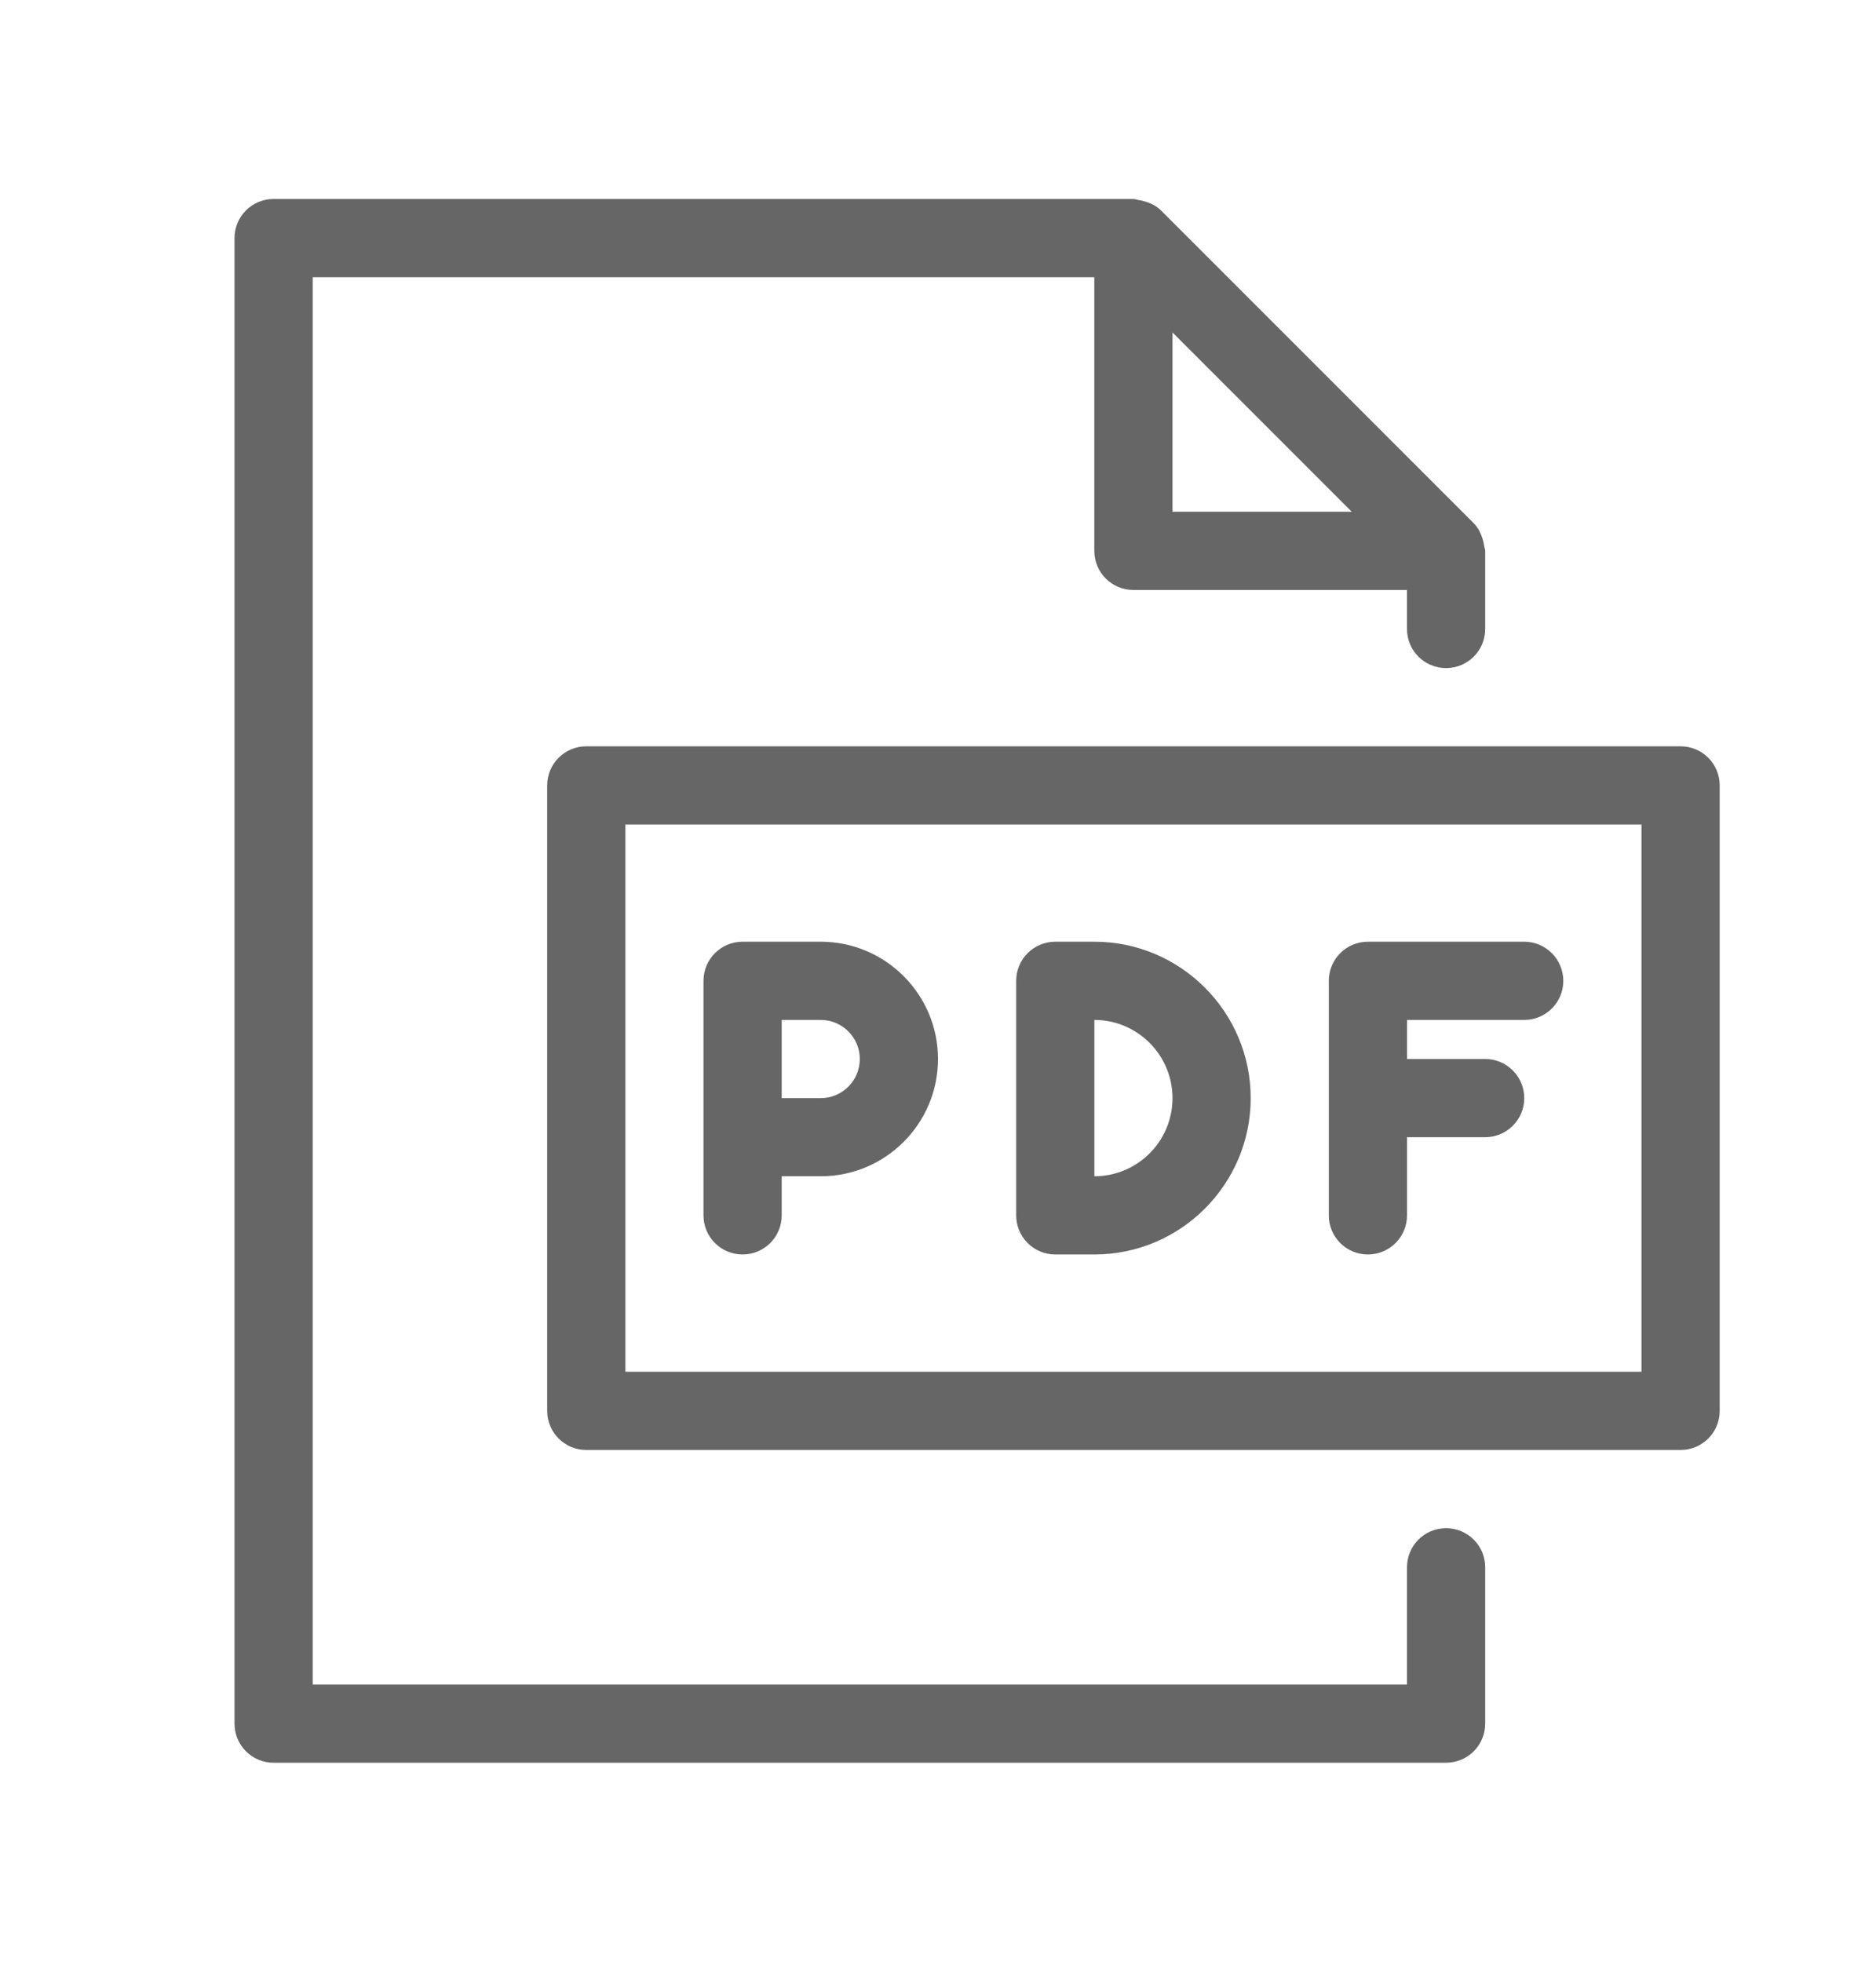
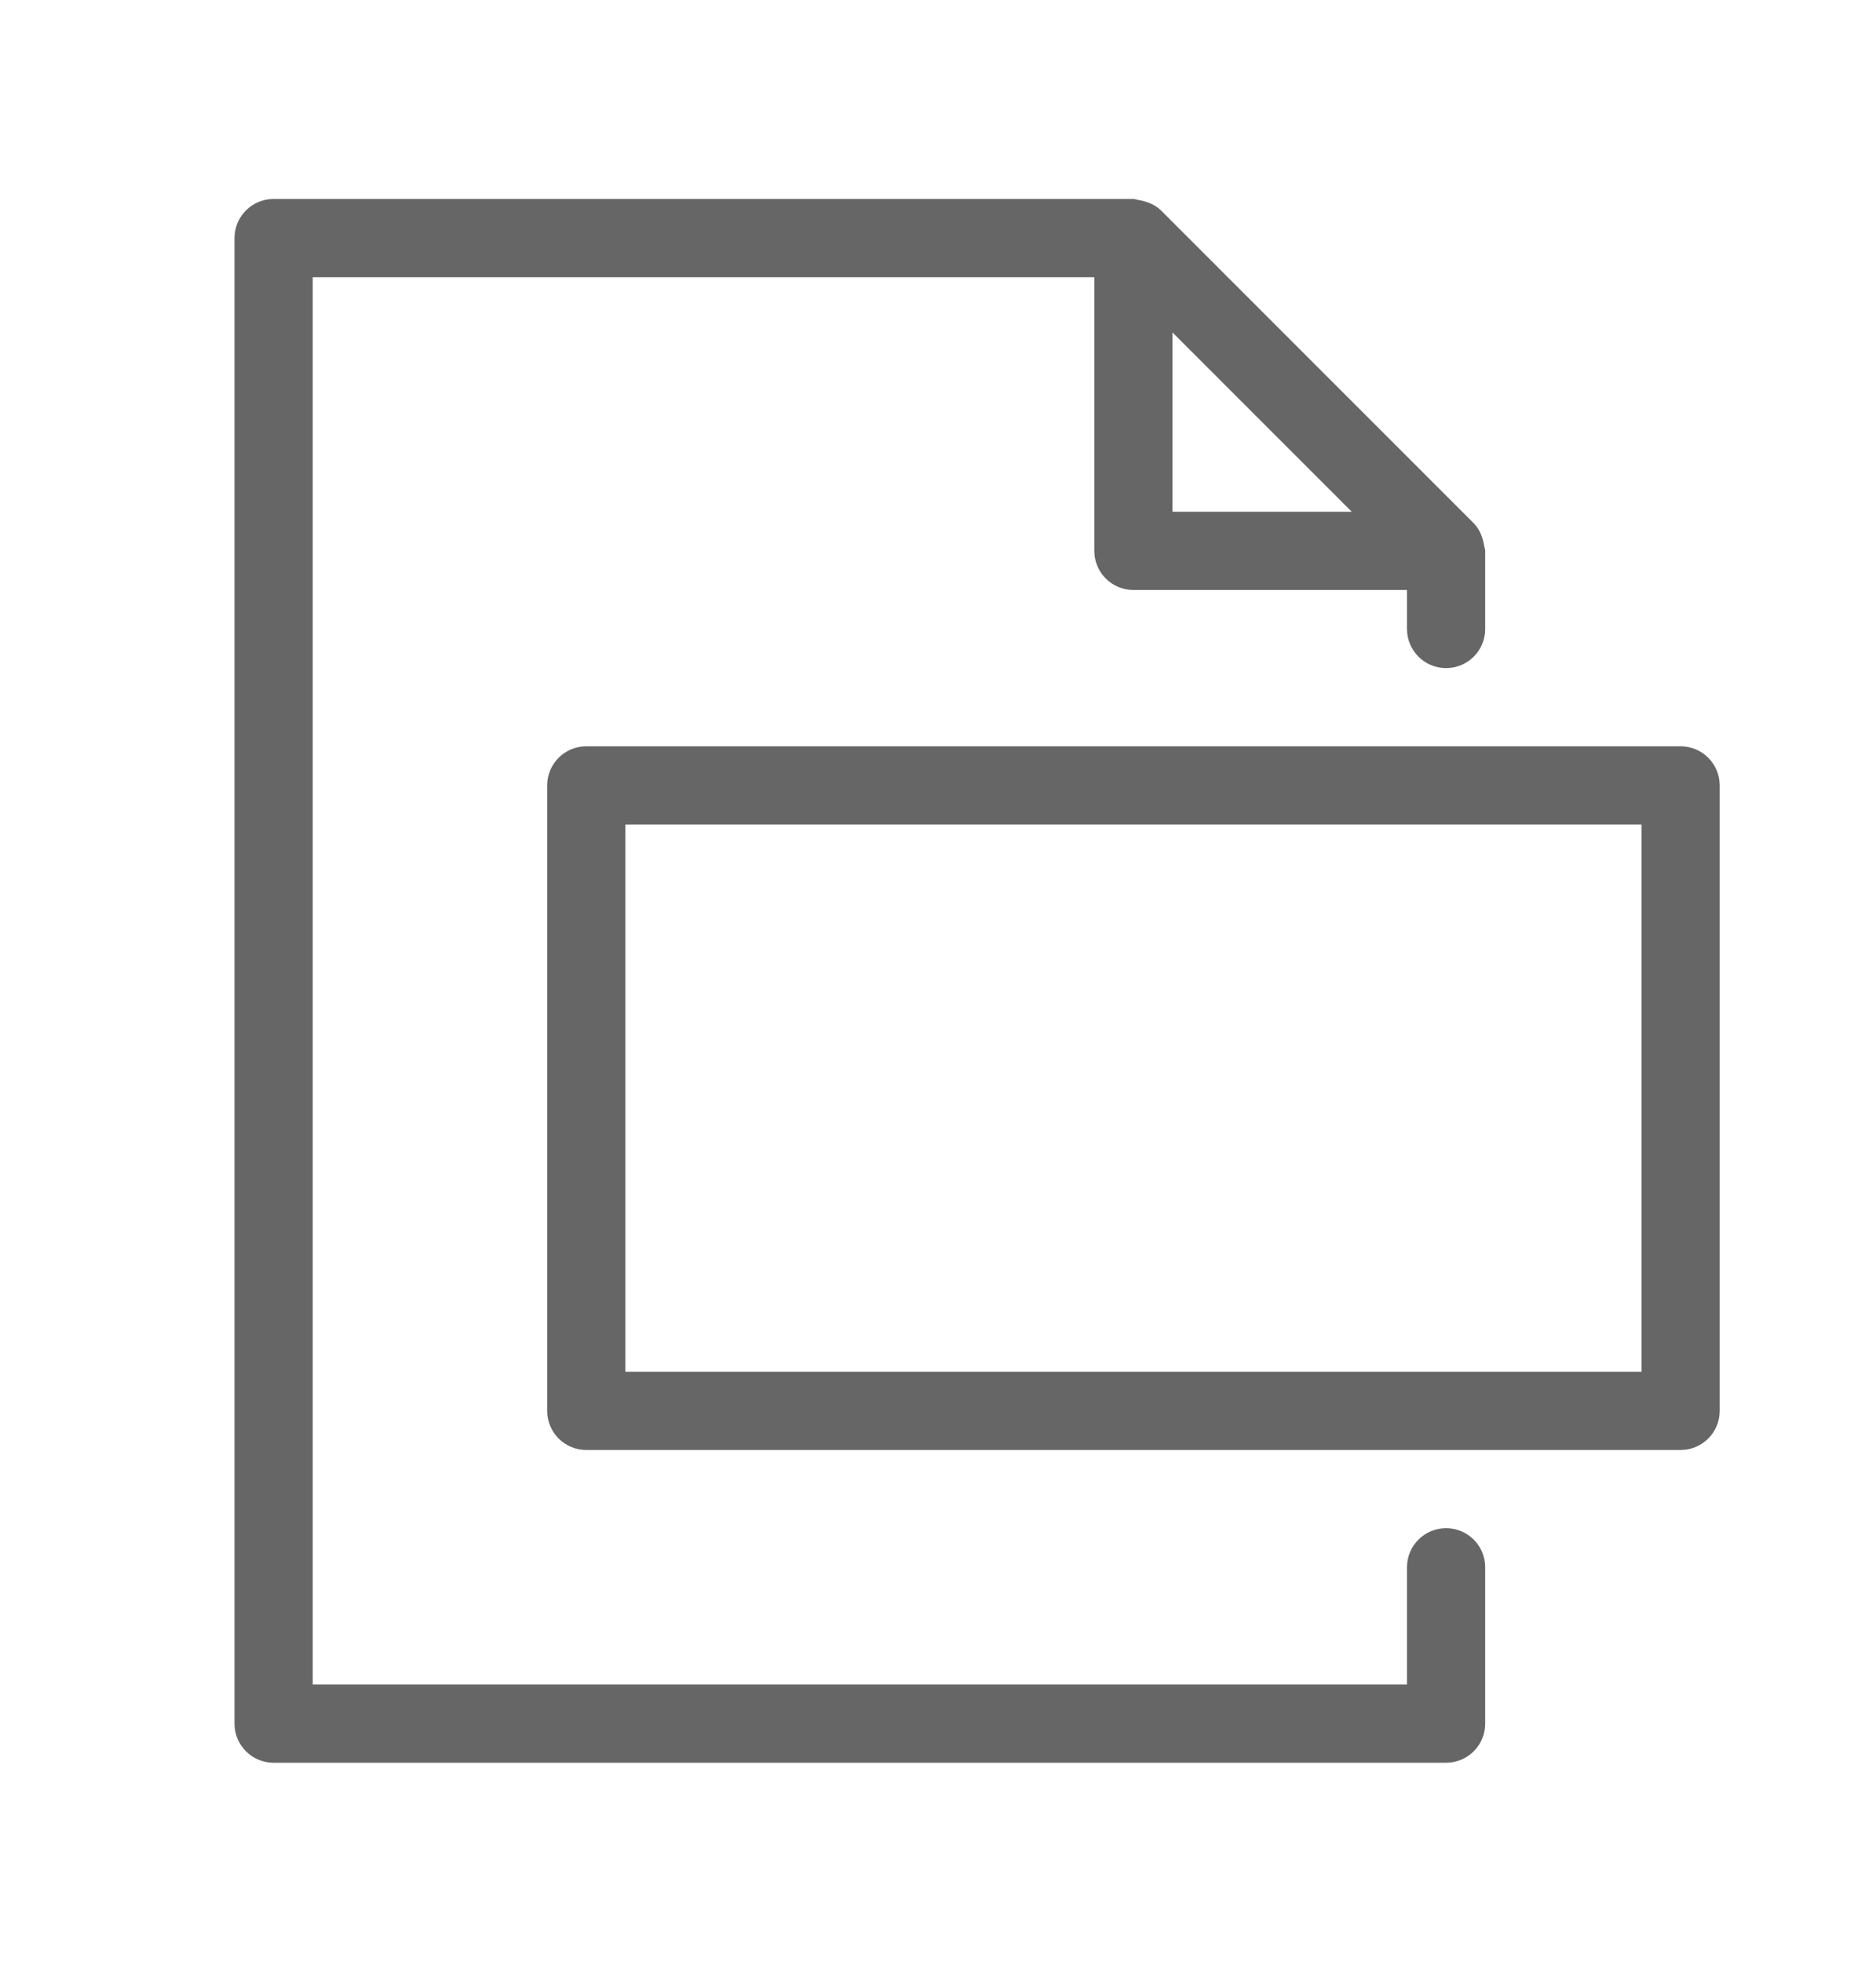
<svg xmlns="http://www.w3.org/2000/svg" width="22" height="23" viewBox="0 0 22 23" fill="none">
  <path d="M16.958 17.917C16.705 17.917 16.5 18.122 16.5 18.375V19.75H3.667V3.25H12.833V6.458C12.833 6.712 13.038 6.917 13.292 6.917H16.5V7.375C16.5 7.628 16.705 7.833 16.958 7.833C17.212 7.833 17.417 7.628 17.417 7.375V6.458C17.417 6.437 17.407 6.419 17.405 6.399C17.402 6.379 17.398 6.361 17.393 6.342C17.372 6.263 17.338 6.19 17.282 6.134L13.616 2.468C13.56 2.412 13.487 2.378 13.409 2.357C13.389 2.351 13.371 2.348 13.351 2.345C13.33 2.342 13.313 2.333 13.292 2.333H3.208C2.955 2.333 2.75 2.538 2.75 2.792V20.208C2.75 20.462 2.955 20.667 3.208 20.667H16.958C17.212 20.667 17.417 20.462 17.417 20.208V18.375C17.417 18.122 17.212 17.917 16.958 17.917ZM13.75 6V3.898L15.852 6H13.75Z" fill="#666666" />
  <path d="M19.709 8.75H6.875C6.622 8.75 6.417 8.955 6.417 9.208V16.542C6.417 16.795 6.622 17 6.875 17H19.709C19.962 17 20.167 16.795 20.167 16.542V9.208C20.167 8.955 19.962 8.75 19.709 8.75ZM19.25 16.083H7.334V9.667H19.25V16.083Z" fill="#666666" />
-   <path d="M8.708 14.708C8.962 14.708 9.167 14.503 9.167 14.25V13.791H9.625C10.383 13.791 11 13.175 11 12.416C11 11.658 10.383 11.041 9.625 11.041H8.708C8.455 11.041 8.25 11.246 8.25 11.5V13.333V14.25C8.25 14.503 8.455 14.708 8.708 14.708ZM10.083 12.416C10.083 12.669 9.877 12.875 9.625 12.875H9.167V11.958H9.625C9.877 11.958 10.083 12.164 10.083 12.416Z" fill="#666666" />
-   <path d="M16.041 14.708C16.295 14.708 16.5 14.503 16.5 14.25V13.333H17.416C17.67 13.333 17.875 13.128 17.875 12.875C17.875 12.621 17.67 12.416 17.416 12.416H16.5V11.958H17.875C18.128 11.958 18.333 11.753 18.333 11.5C18.333 11.247 18.128 11.041 17.875 11.041H16.041C15.788 11.041 15.583 11.246 15.583 11.5V14.25C15.583 14.503 15.788 14.708 16.041 14.708Z" fill="#666666" />
-   <path d="M12.375 14.708H12.834C13.844 14.708 14.667 13.886 14.667 12.875C14.667 11.864 13.844 11.041 12.834 11.041H12.375C12.122 11.041 11.917 11.246 11.917 11.5V14.25C11.917 14.503 12.122 14.708 12.375 14.708ZM12.834 11.958C13.339 11.958 13.75 12.37 13.75 12.875C13.75 13.381 13.339 13.791 12.834 13.791V11.958Z" fill="#666666" />
</svg>